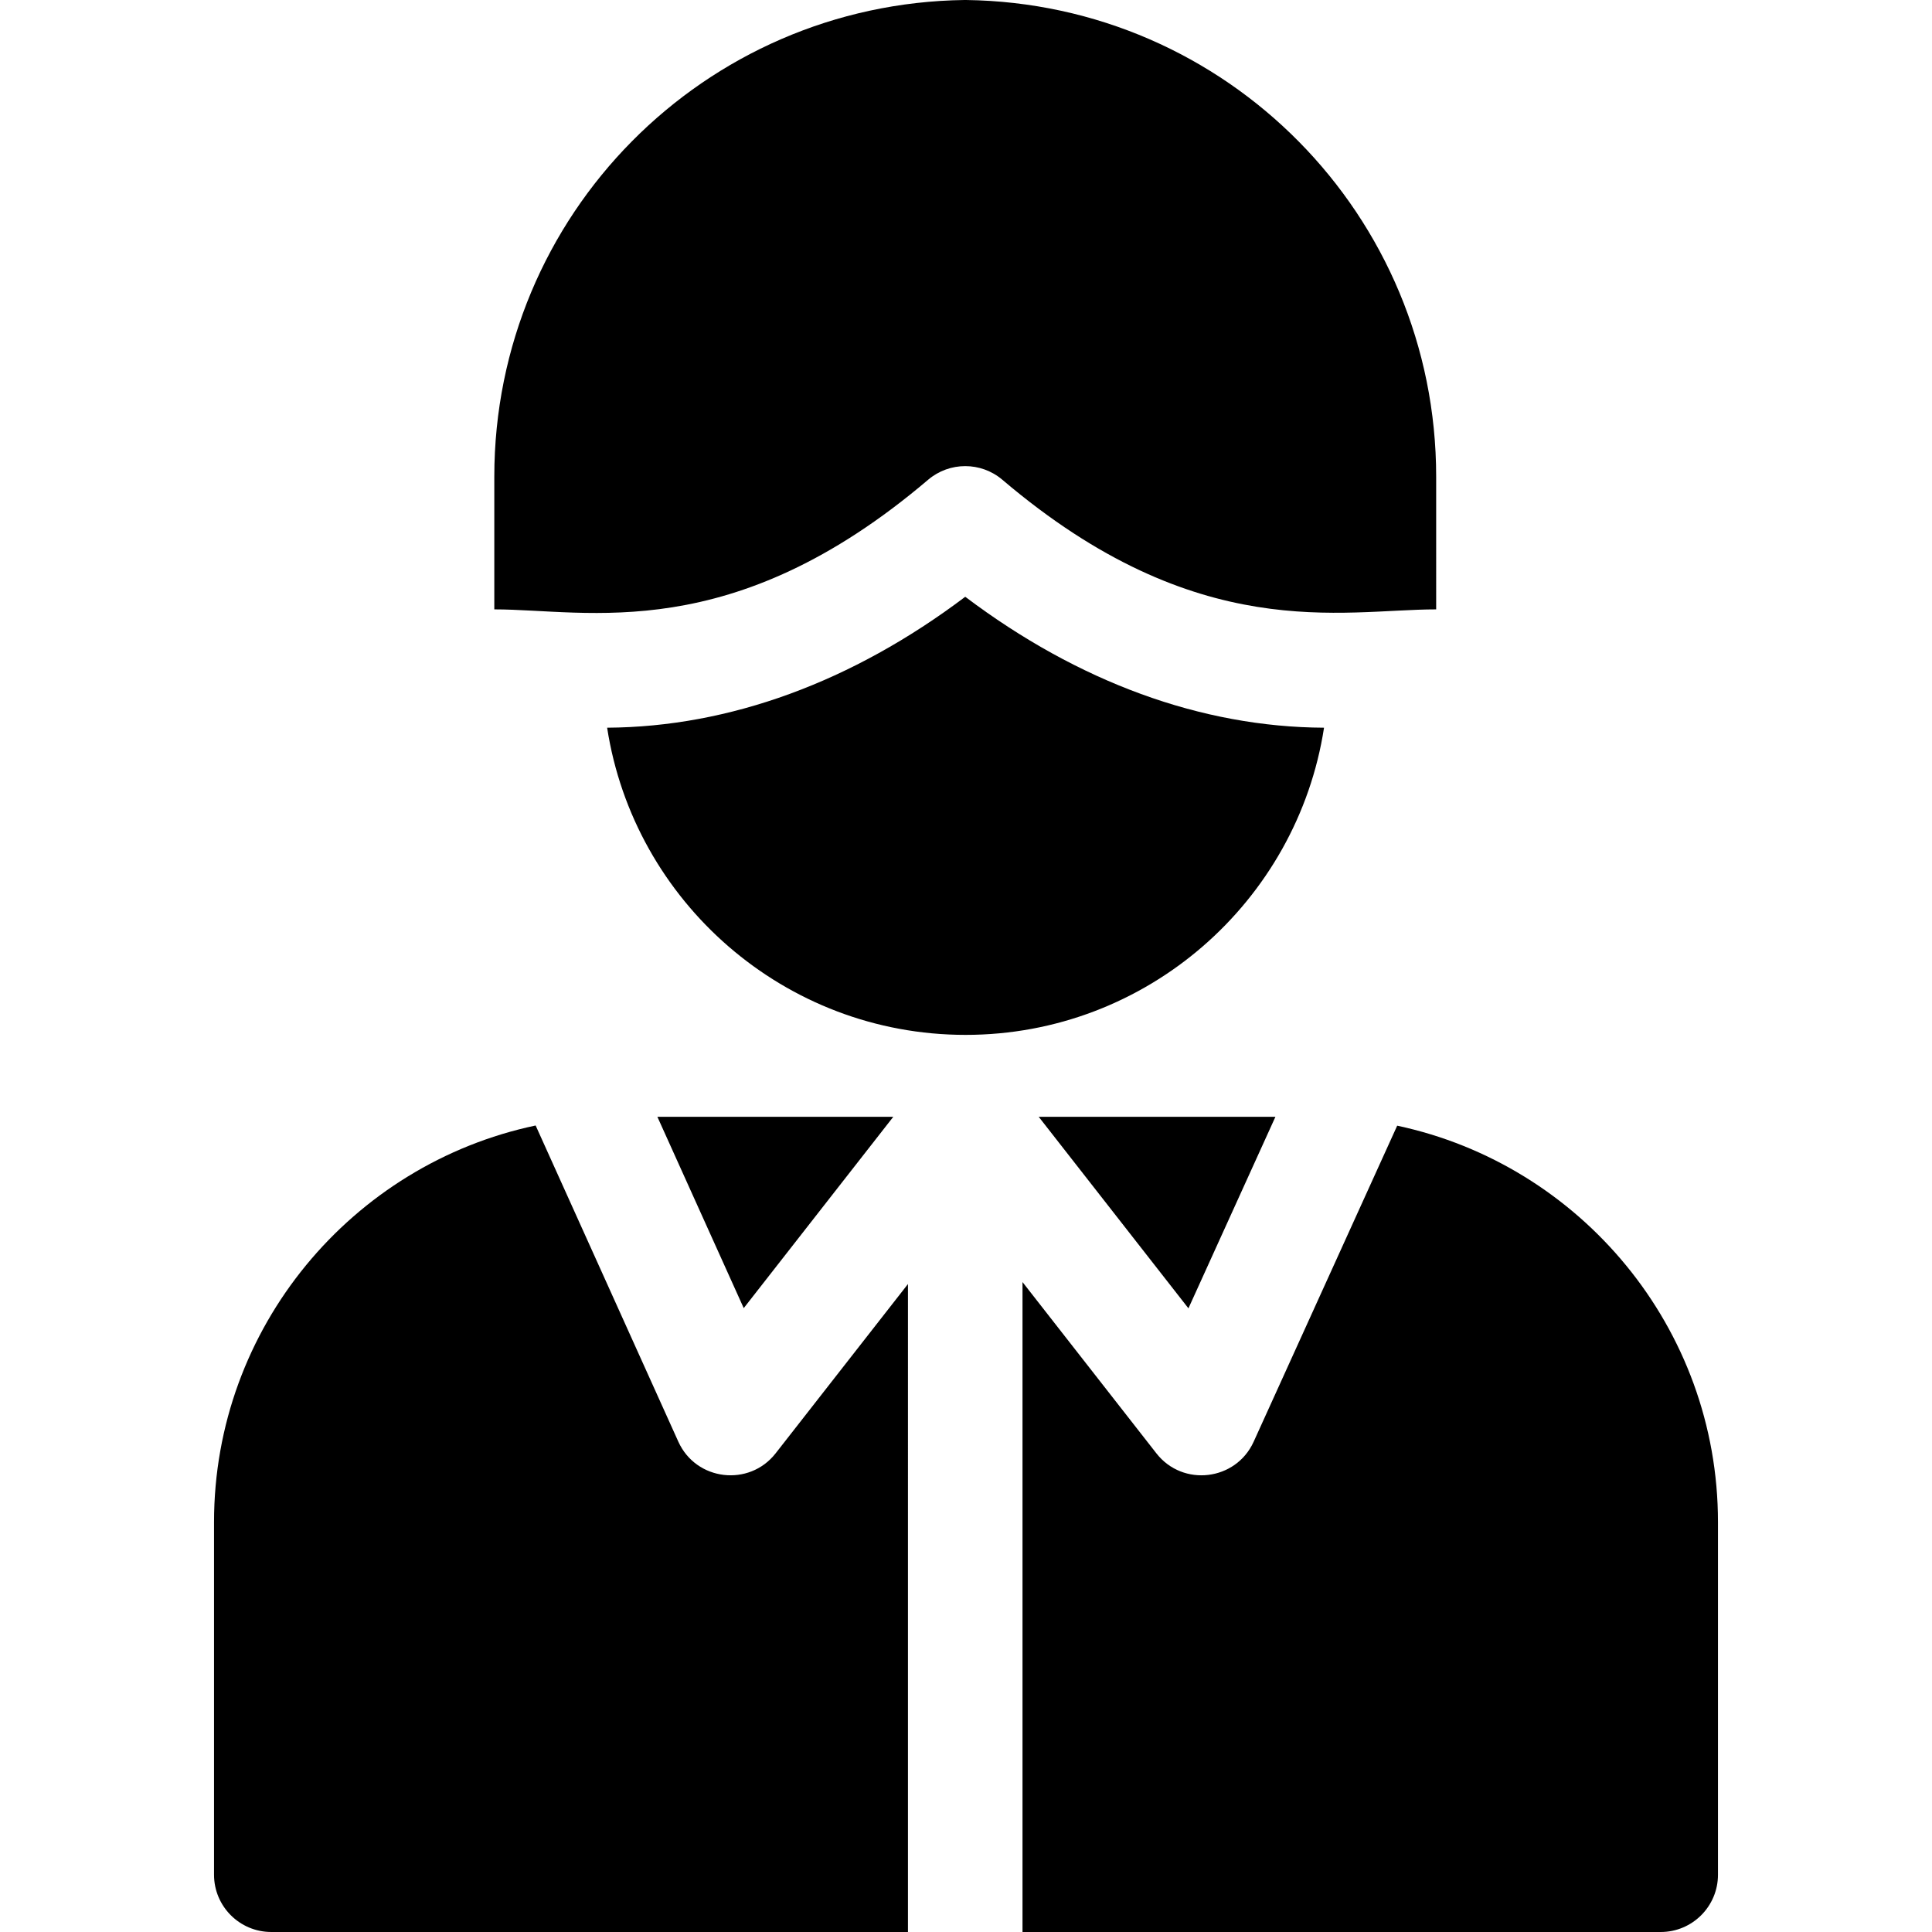
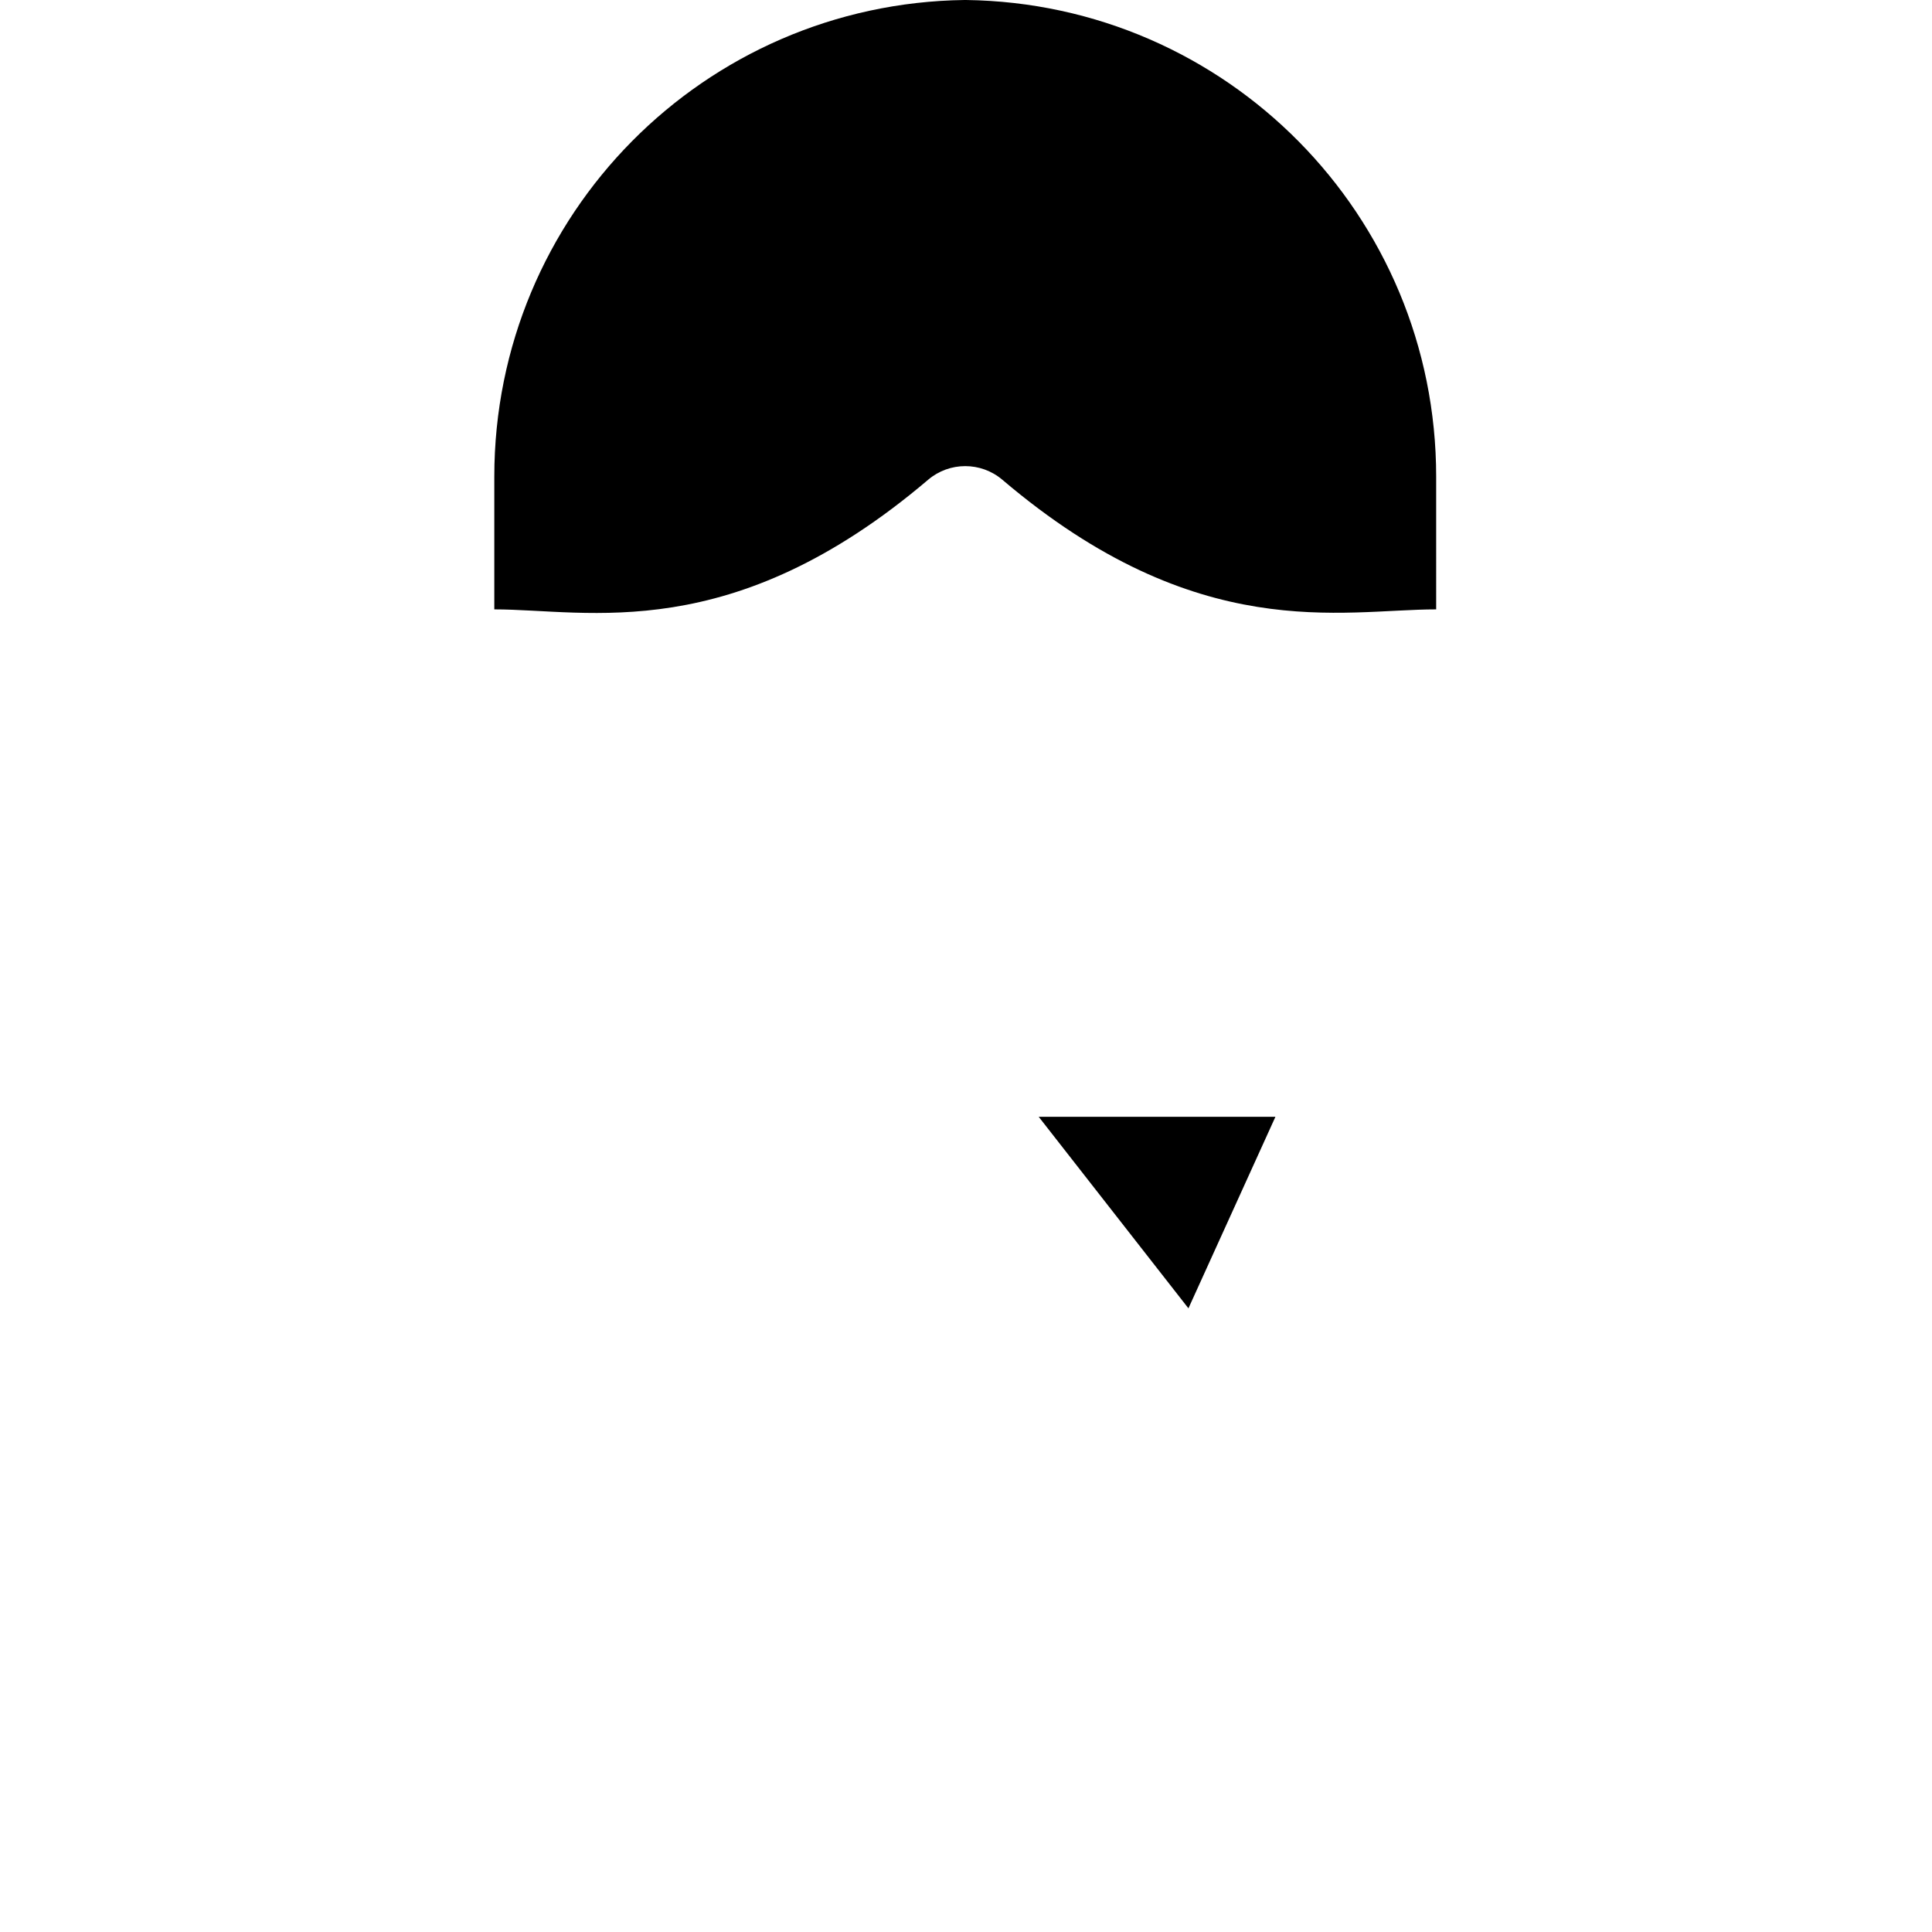
<svg xmlns="http://www.w3.org/2000/svg" version="1.1" id="Capa_1" x="0px" y="0px" viewBox="0 0 512 512" style="enable-background:new 0 0 512 512;" xml:space="preserve">
  <g>
    <g>
-       <polygon points="174.211,295.957 197.097,346.669 236.736,295.957   " />
-     </g>
+       </g>
  </g>
  <g>
    <g>
      <polygon points="275.266,295.957 314.947,346.722 338.003,295.957   " />
    </g>
  </g>
  <g>
    <g>
-       <path d="M205.55,385.145c-7.002,8.958-21.087,7.322-25.792-3.103l-37.808-83.775c-48.621,10.253-85.231,53.486-85.231,105.112    v93.443c0,8.382,6.796,15.178,15.178,15.178h168.722V340.281L205.55,385.145z" />
-     </g>
+       </g>
  </g>
  <g>
    <g>
-       <path d="M370.271,298.316l-38.042,83.76c-4.7,10.347-18.752,12.058-25.778,3.071l-35.477-45.386V512h169.129    c8.382,0,15.178-6.796,15.178-15.178V403.38C455.282,351.831,418.783,308.653,370.271,298.316z" />
-     </g>
+       </g>
  </g>
  <g>
    <g>
-       <path d="M255.799,158.153c-29.9,22.554-62.472,34.504-94.902,34.697c7.103,46.039,46.991,81.404,94.993,81.404    c48.003,0,87.89-35.364,94.993-81.404C318.392,192.698,285.76,180.748,255.799,158.153z" />
-     </g>
+       </g>
  </g>
  <g>
    <g>
      <path d="M256.001,0h-0.405c-68.917,0.92-124.6,56.866-124.6,126.33v35.162c24.842,0,62.878,9.94,114.967-34.353    c5.677-4.816,13.994-4.816,19.67,0c51.765,44.016,89.947,34.353,114.967,34.353V126.33C380.601,57.04,325.065,0.922,256.001,0z" />
    </g>
  </g>
  <g>
</g>
  <g>
</g>
  <g>
</g>
  <g>
</g>
  <g>
</g>
  <g>
</g>
  <g>
</g>
  <g>
</g>
  <g>
</g>
  <g>
</g>
  <g>
</g>
  <g>
</g>
  <g>
</g>
  <g>
</g>
  <g>
</g>
</svg>